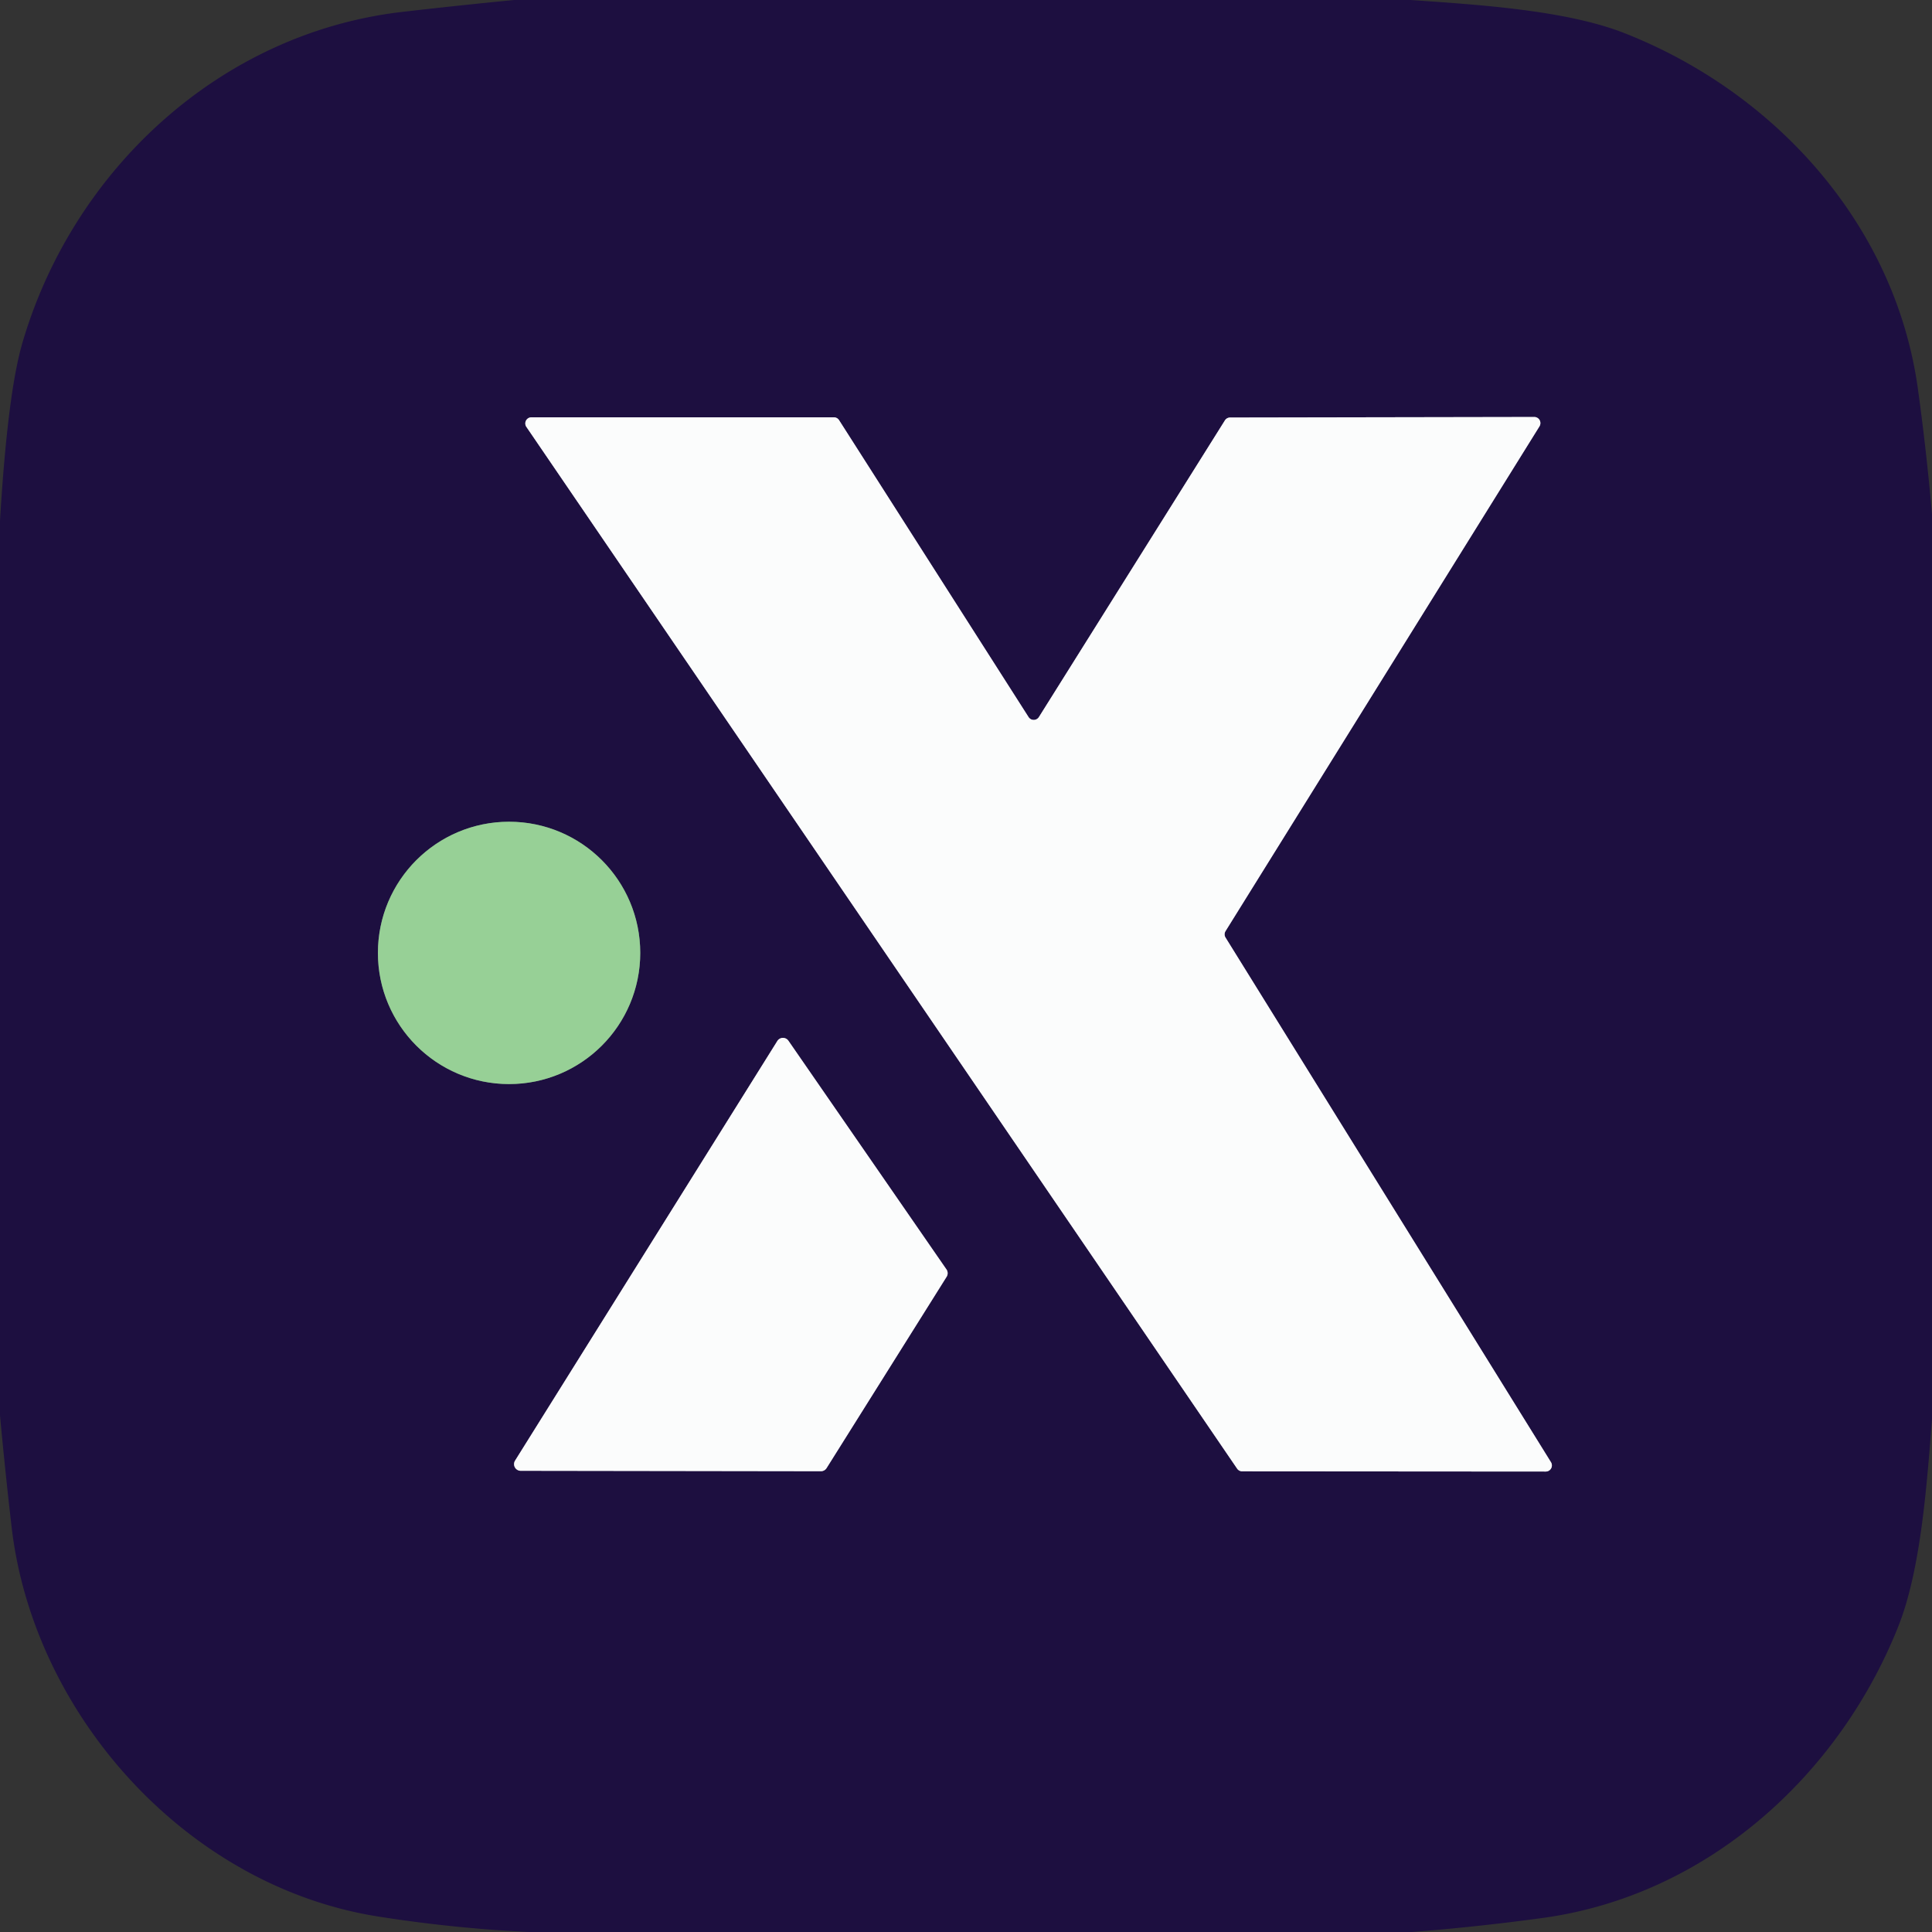
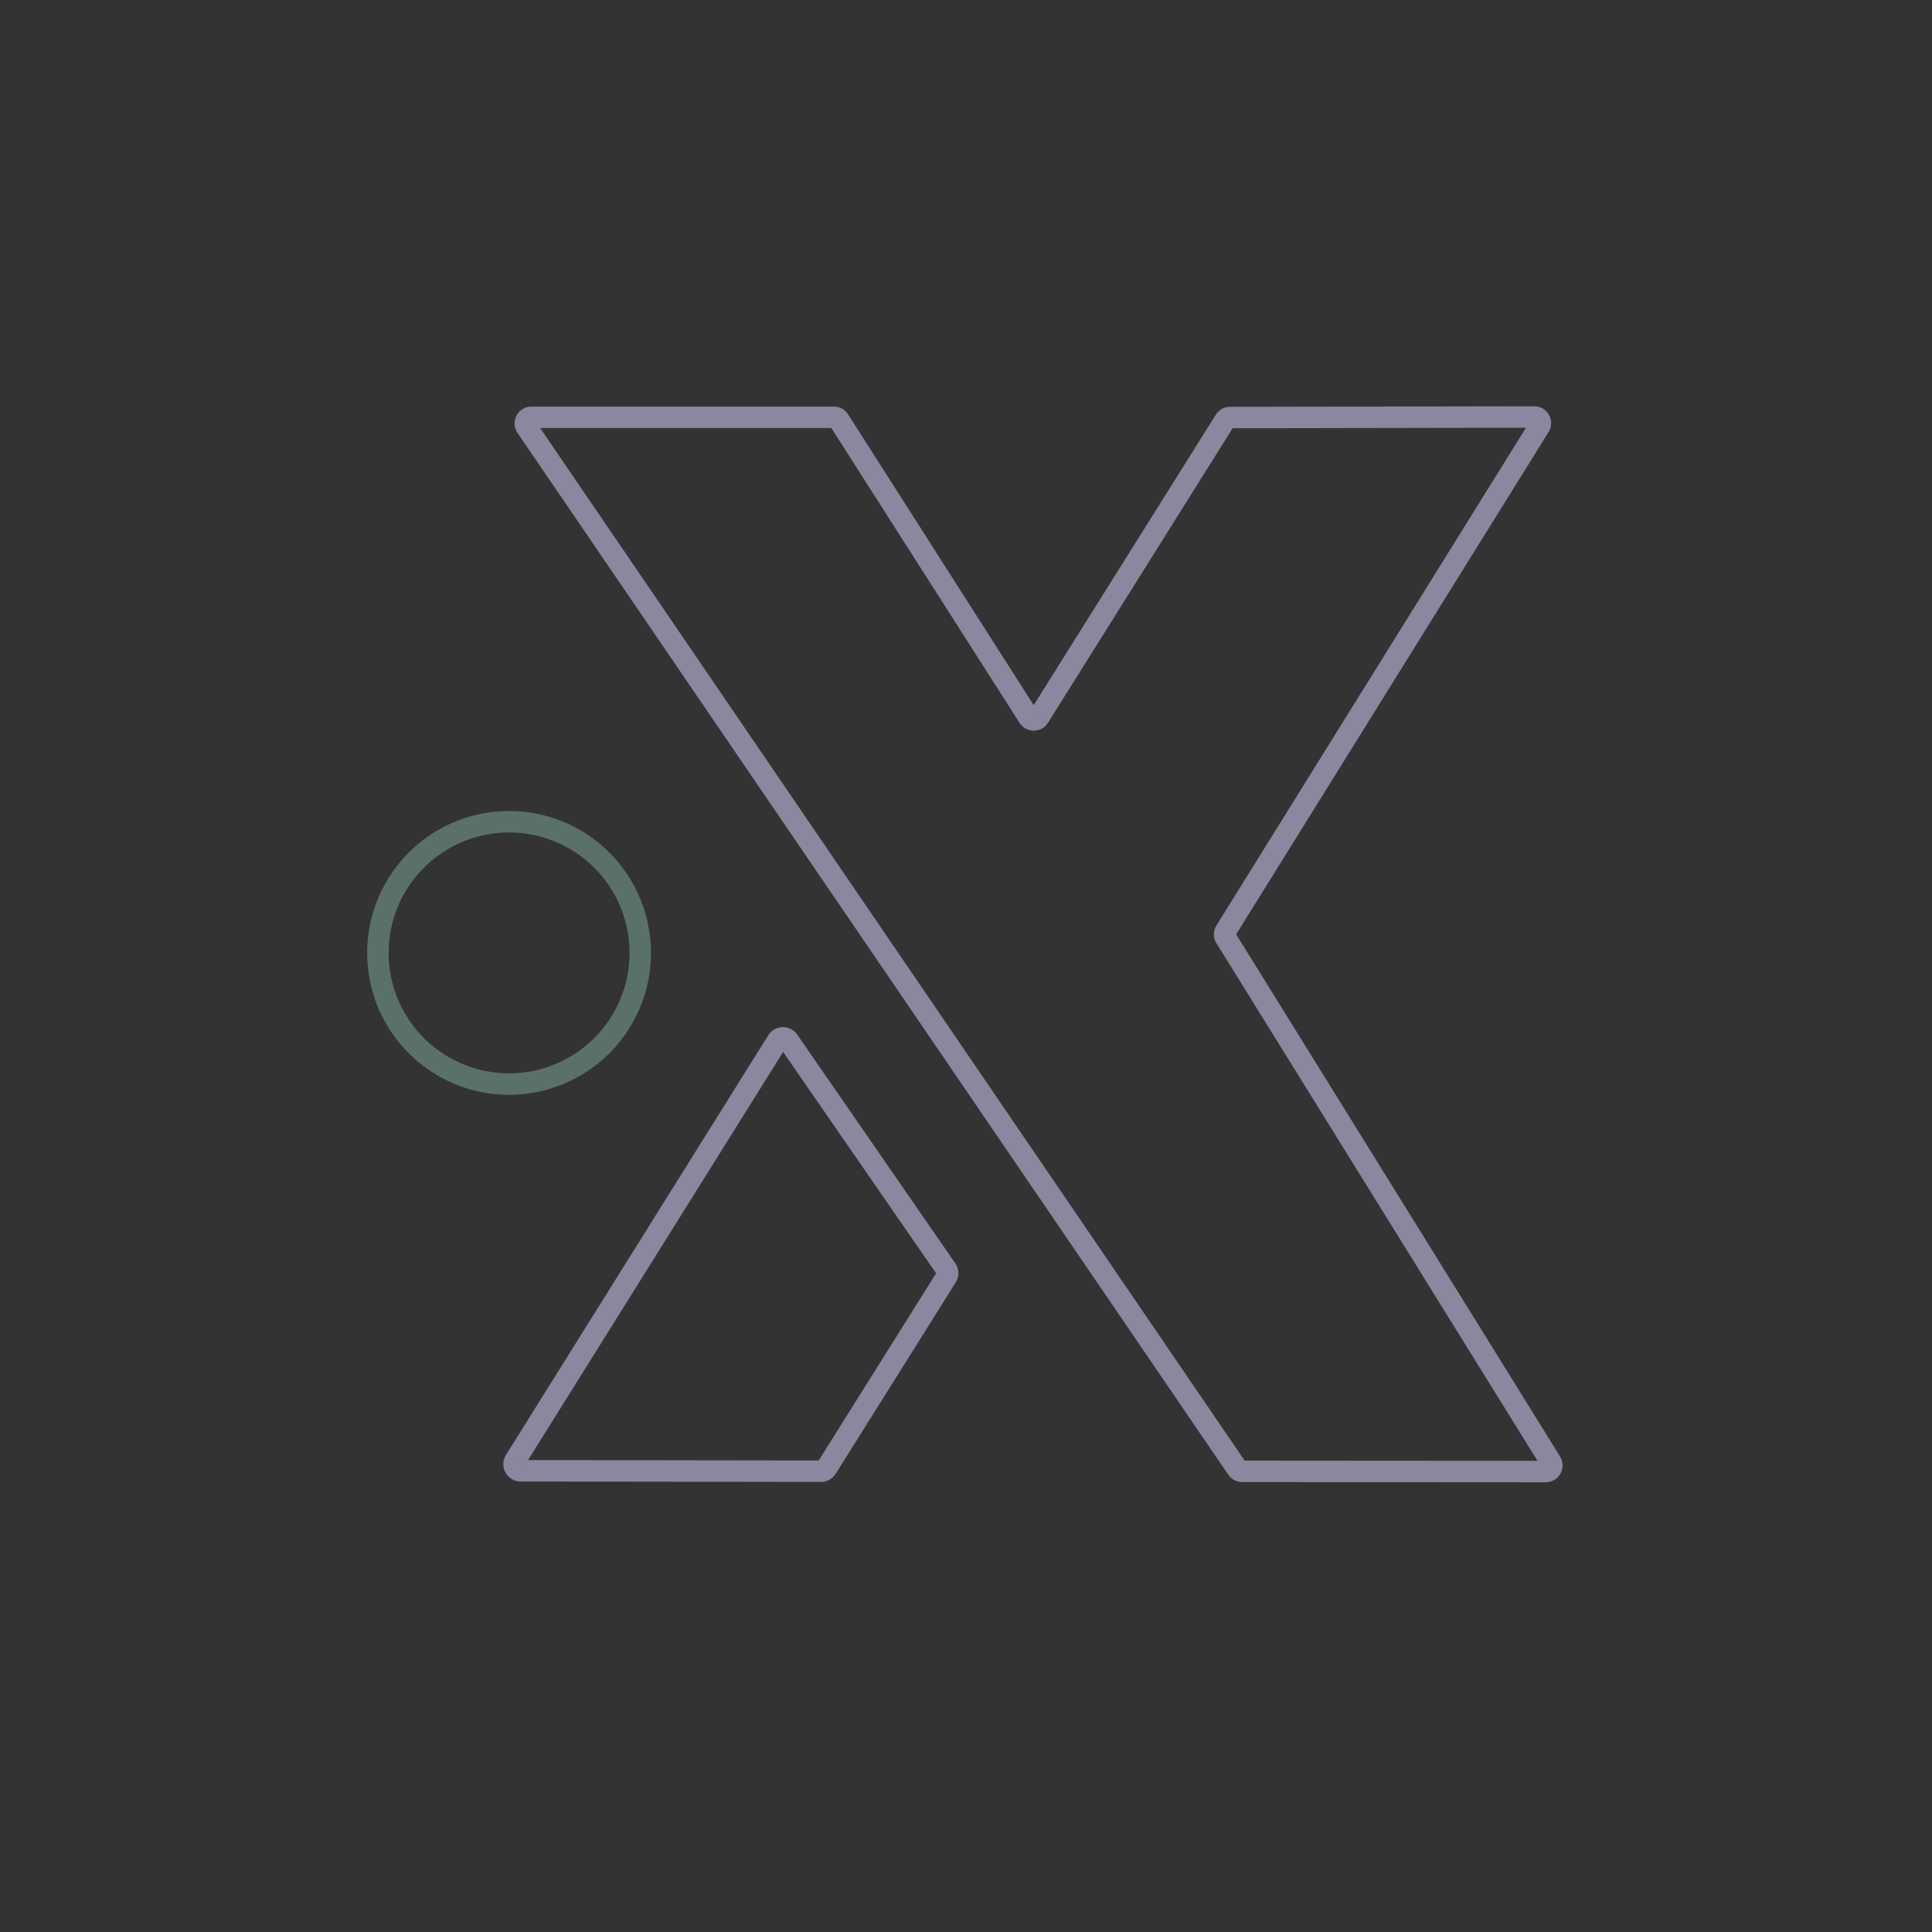
<svg xmlns="http://www.w3.org/2000/svg" version="1.1" viewBox="0.00 0.00 180.00 180.00">
  <rect x="0.00" y="0.00" width="180.00" height="180.00" fill="#333333" stroke="none" />
  <g stroke-width="2.00" fill="none" stroke-linecap="butt">
    <path stroke="#8c869e" vector-effect="non-scaling-stroke" d="   M 96.79 66.81   A 0.57 0.57 0.0 0 1 95.83 66.81   L 78.17 39.14   A 0.57 0.57 0.0 0 0 77.69 38.88   L 49.51 38.88   A 0.57 0.57 0.0 0 0 49.04 39.77   L 115.26 136.83   A 0.57 0.57 0.0 0 0 115.73 137.08   L 144.01 137.10   A 0.57 0.57 0.0 0 0 144.50 136.23   L 114.18 87.35   A 0.57 0.57 0.0 0 1 114.18 86.75   L 143.43 39.72   A 0.57 0.57 0.0 0 0 142.94 38.85   L 114.60 38.90   A 0.57 0.57 0.0 0 0 114.12 39.17   L 96.79 66.81" />
    <path stroke="#5a706b" vector-effect="non-scaling-stroke" d="   M 59.65 88.78   A 12.22 12.22 0.0 0 0 47.43 76.56   A 12.22 12.22 0.0 0 0 35.21 88.78   A 12.22 12.22 0.0 0 0 47.43 101.00   A 12.22 12.22 0.0 0 0 59.65 88.78" />
    <path stroke="#8c869e" vector-effect="non-scaling-stroke" d="   M 47.99 136.08   A 0.62 0.62 0.0 0 0 48.52 137.03   L 76.49 137.07   A 0.62 0.62 0.0 0 0 77.01 136.78   L 88.19 118.96   A 0.62 0.62 0.0 0 0 88.18 118.27   L 73.46 96.97   A 0.62 0.62 0.0 0 0 72.42 96.99   L 47.99 136.08" />
  </g>
-   <path fill="#1d0f40" d="   M 131.43 0.00   C 137.71 0.44 145.91 0.94 151.38 3.10   C 165.44 8.64 176.59 20.97 178.69 36.26   Q 179.49 42.05 180.00 47.91   L 180.00 132.22   C 179.52 138.34 178.96 146.25 176.86 151.53   C 171.29 165.51 158.97 176.60 143.74 178.69   Q 137.68 179.52 131.55 180.00   L 49.26 180.00   Q 42.21 179.66 35.25 178.56   C 17.38 175.75 3.10 159.74 1.08 142.25   Q 0.48 137.07 0.00 131.86   L 0.00 48.51   Q 0.71 36.68 2.08 31.97   C 6.79 15.82 20.54 3.07 37.47 1.11   Q 42.66 0.51 47.90 0.00   L 131.43 0.00   Z   M 96.79 66.81   A 0.57 0.57 0.0 0 1 95.83 66.81   L 78.17 39.14   A 0.57 0.57 0.0 0 0 77.69 38.88   L 49.51 38.88   A 0.57 0.57 0.0 0 0 49.04 39.77   L 115.26 136.83   A 0.57 0.57 0.0 0 0 115.73 137.08   L 144.01 137.10   A 0.57 0.57 0.0 0 0 144.50 136.23   L 114.18 87.35   A 0.57 0.57 0.0 0 1 114.18 86.75   L 143.43 39.72   A 0.57 0.57 0.0 0 0 142.94 38.85   L 114.60 38.90   A 0.57 0.57 0.0 0 0 114.12 39.17   L 96.79 66.81   Z   M 59.65 88.78   A 12.22 12.22 0.0 0 0 47.43 76.56   A 12.22 12.22 0.0 0 0 35.21 88.78   A 12.22 12.22 0.0 0 0 47.43 101.00   A 12.22 12.22 0.0 0 0 59.65 88.78   Z   M 47.99 136.08   A 0.62 0.62 0.0 0 0 48.52 137.03   L 76.49 137.07   A 0.62 0.62 0.0 0 0 77.01 136.78   L 88.19 118.96   A 0.62 0.62 0.0 0 0 88.18 118.27   L 73.46 96.97   A 0.62 0.62 0.0 0 0 72.42 96.99   L 47.99 136.08   Z" />
-   <path fill="#fbfcfc" d="   M 96.79 66.81   L 114.12 39.17   A 0.57 0.57 0.0 0 1 114.60 38.90   L 142.94 38.85   A 0.57 0.57 0.0 0 1 143.43 39.72   L 114.18 86.75   A 0.57 0.57 0.0 0 0 114.18 87.35   L 144.50 136.23   A 0.57 0.57 0.0 0 1 144.01 137.10   L 115.73 137.08   A 0.57 0.57 0.0 0 1 115.26 136.83   L 49.04 39.77   A 0.57 0.57 0.0 0 1 49.51 38.88   L 77.69 38.88   A 0.57 0.57 0.0 0 1 78.17 39.14   L 95.83 66.81   A 0.57 0.57 0.0 0 0 96.79 66.81   Z" />
-   <circle fill="#97d096" cx="47.43" cy="88.78" r="12.22" />
-   <path fill="#fbfcfc" d="   M 47.99 136.08   L 72.42 96.99   A 0.62 0.62 0.0 0 1 73.46 96.97   L 88.18 118.27   A 0.62 0.62 0.0 0 1 88.19 118.96   L 77.01 136.78   A 0.62 0.62 0.0 0 1 76.49 137.07   L 48.52 137.03   A 0.62 0.62 0.0 0 1 47.99 136.08   Z" />
</svg>